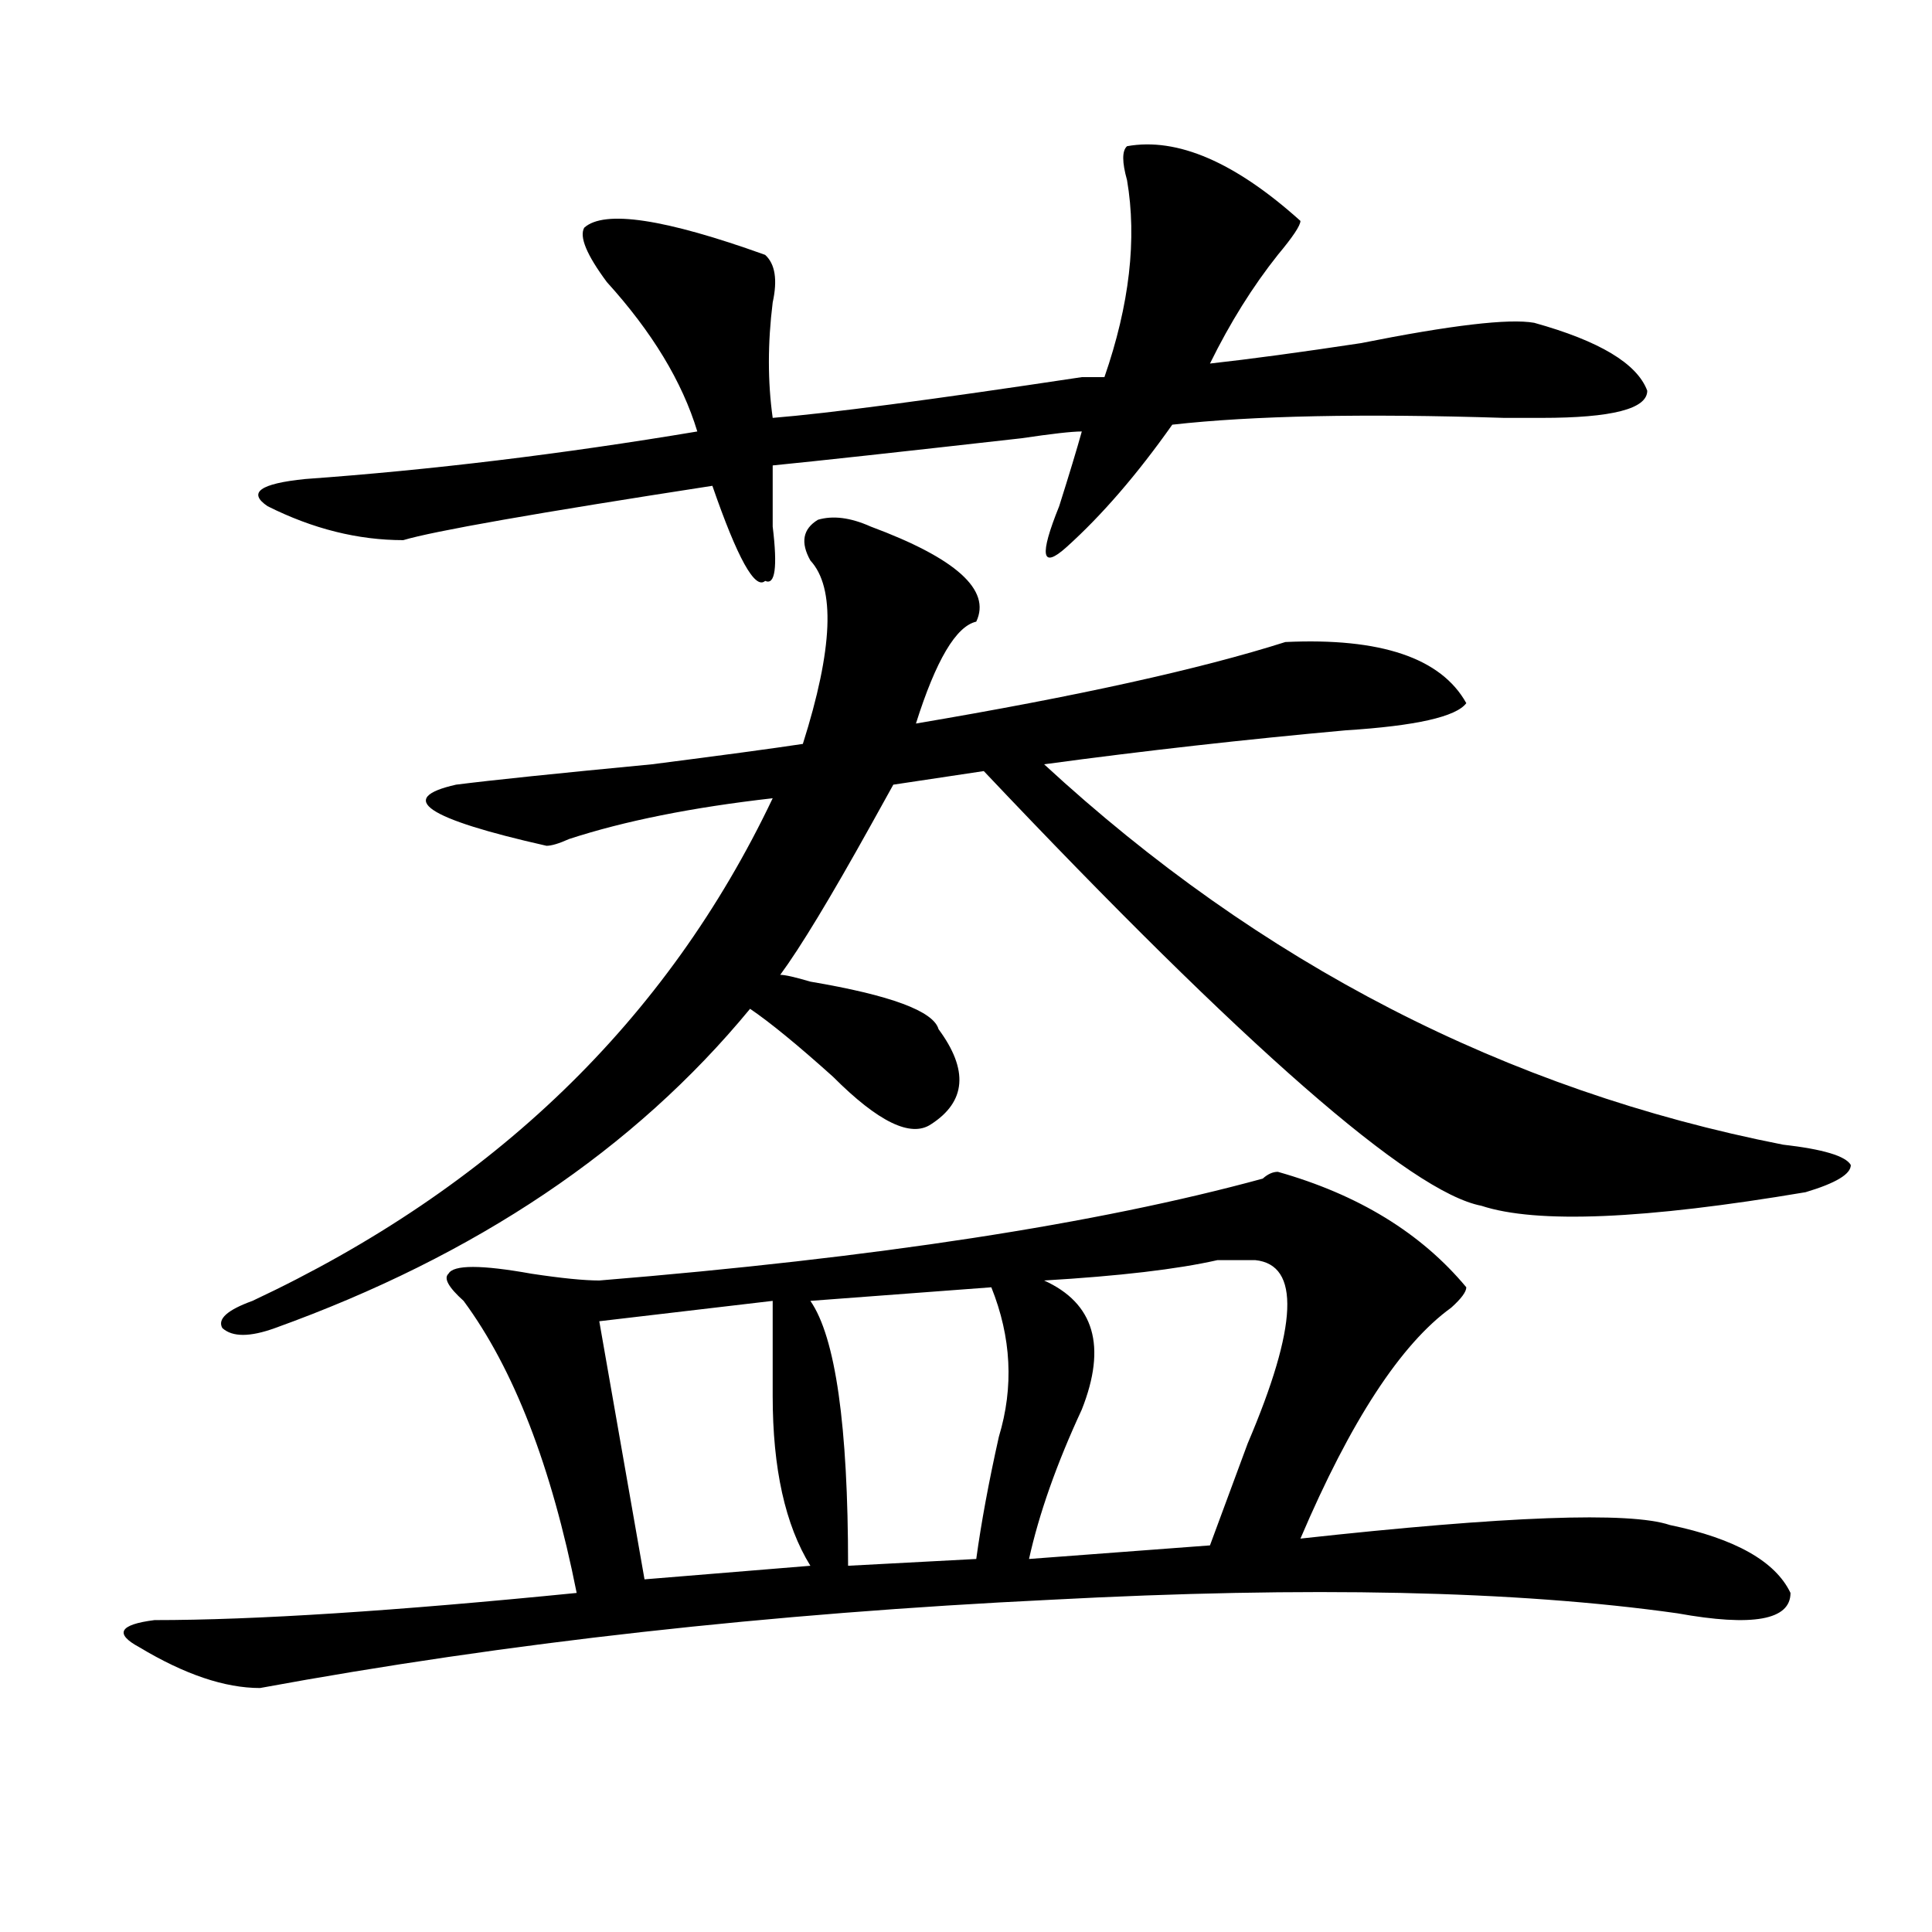
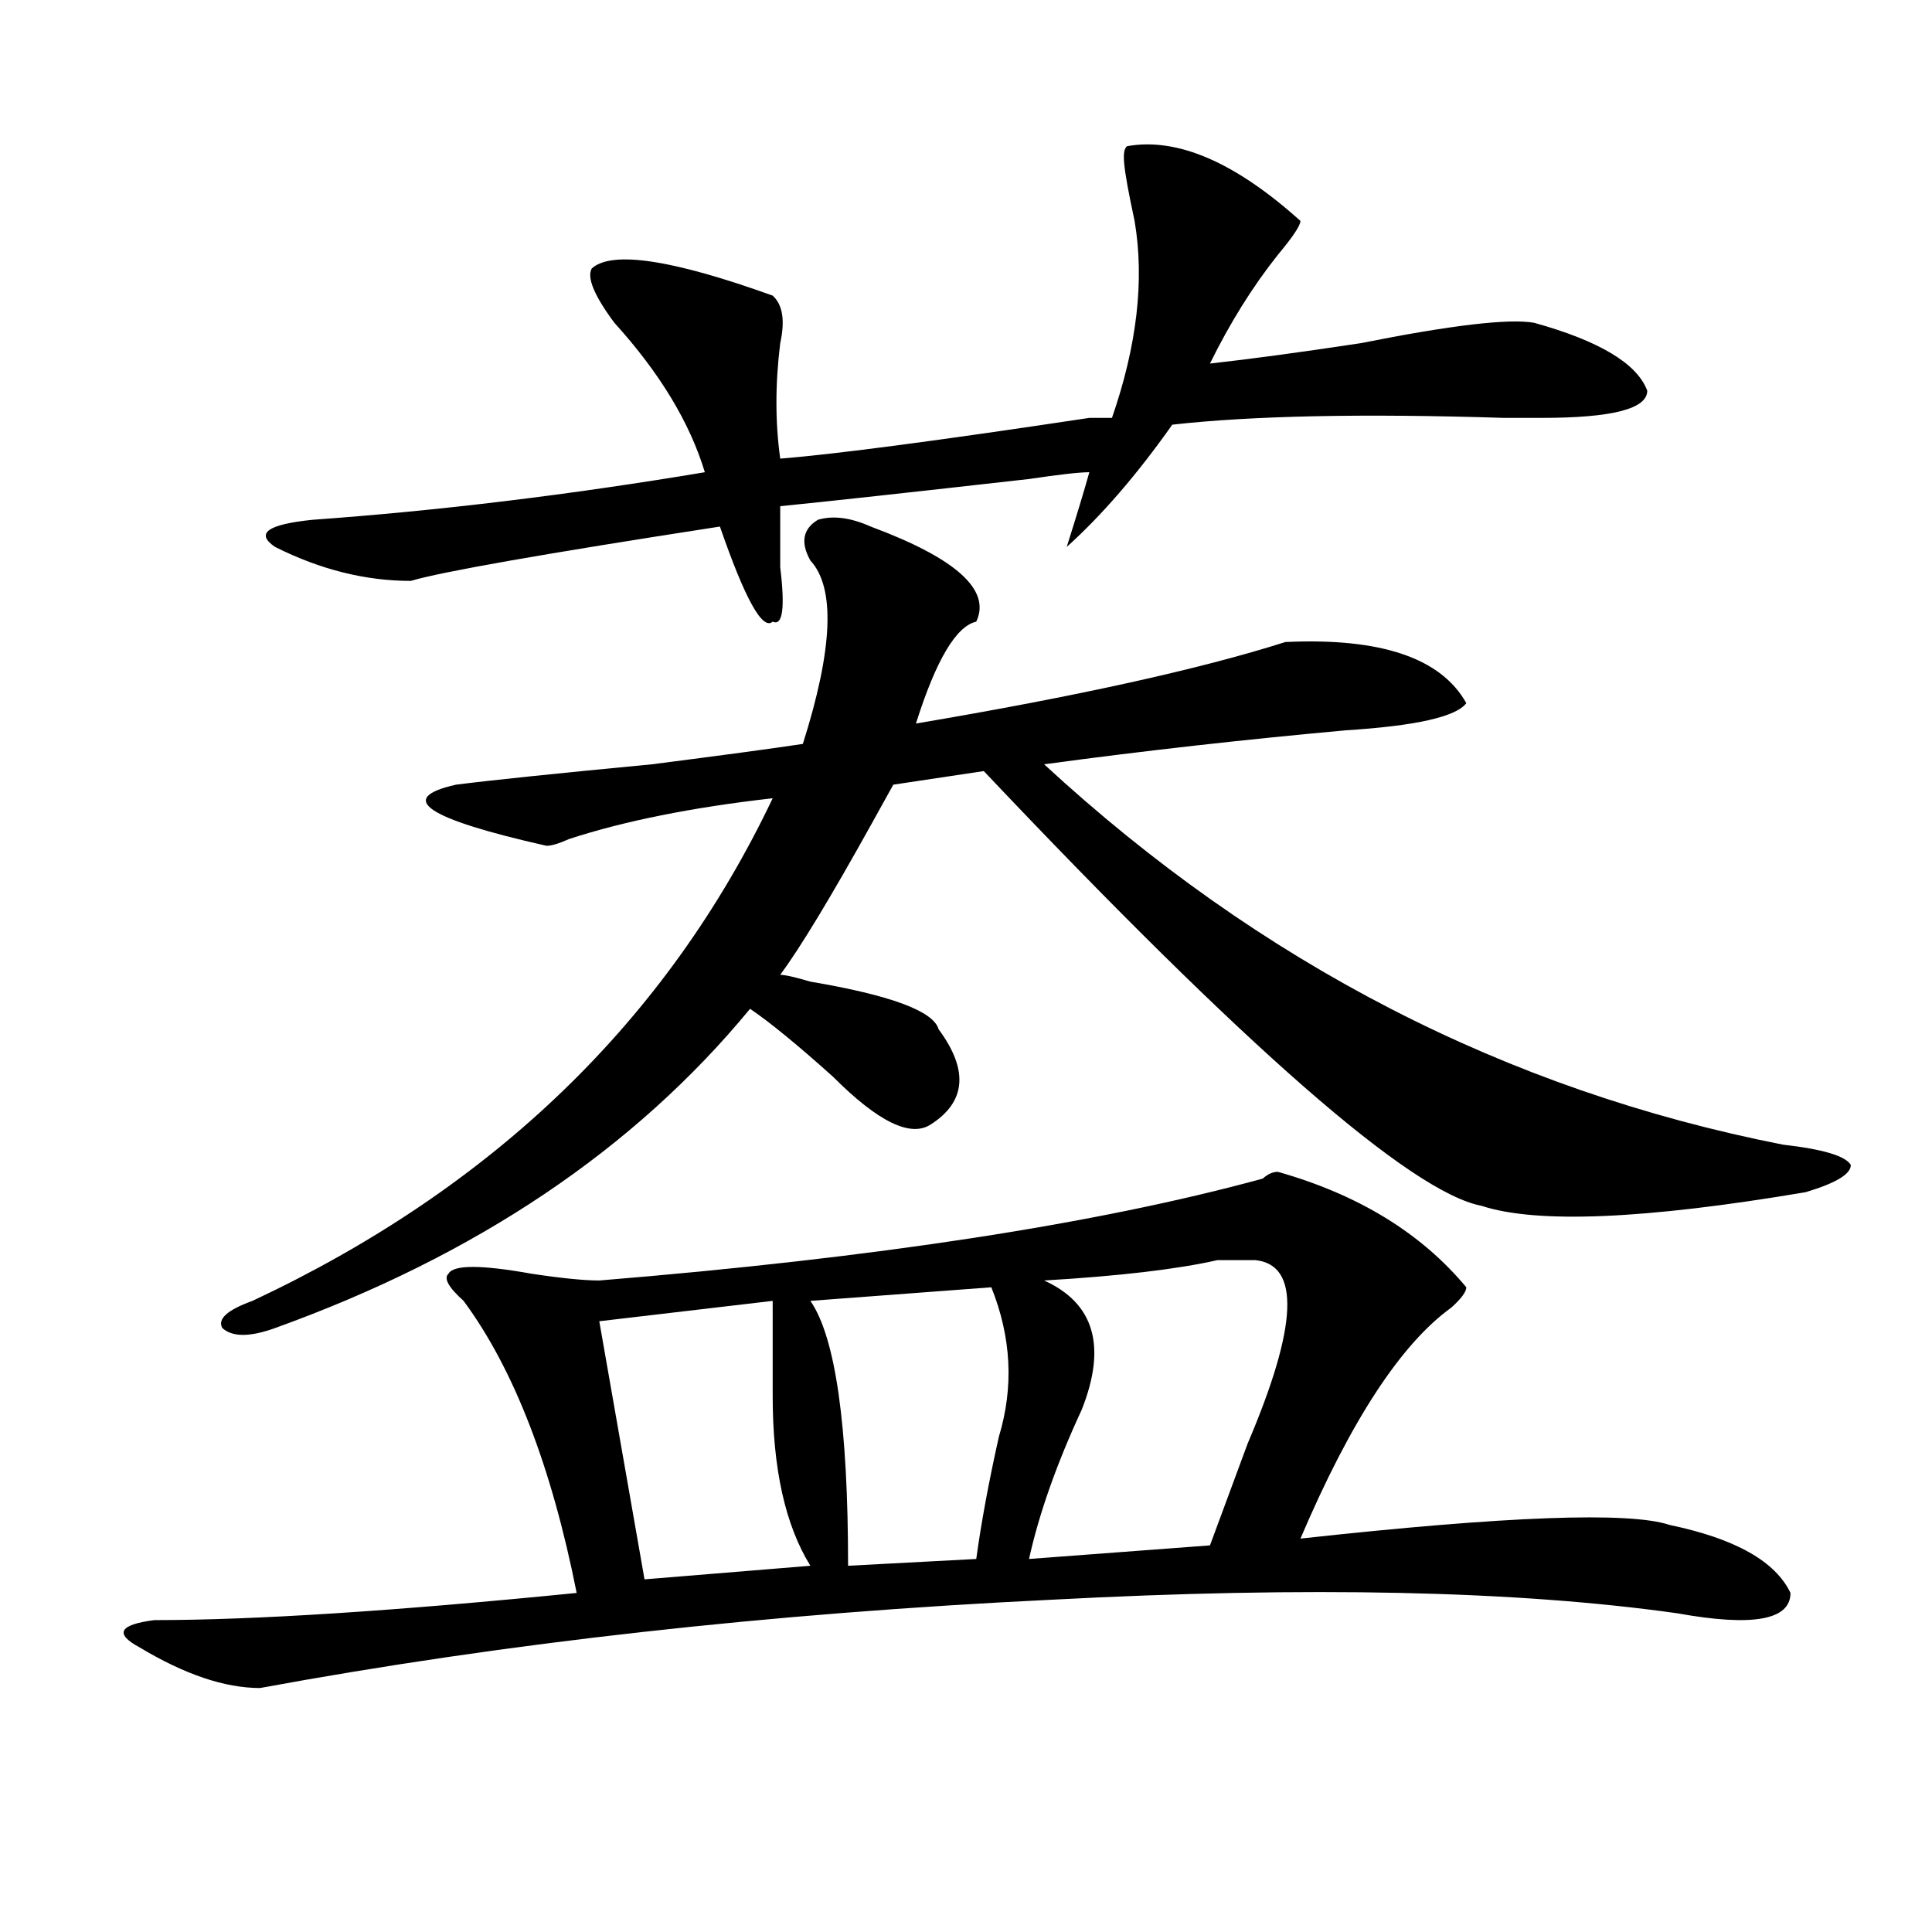
<svg xmlns="http://www.w3.org/2000/svg" version="1.1" id="图层_1" x="0px" y="0px" width="1000px" height="1000px" viewBox="0 0 1000 1000" enable-background="new 0 0 1000 1000" xml:space="preserve">
-   <path d="M661.398,606.531c41.585,11.755,74.145,31.641,97.559,59.766c0,2.362-2.622,5.878-7.805,10.547  c-26.036,18.786-52.071,58.612-78.047,119.531c106.644-11.7,170.362-14.063,191.215-7.031c33.78,7.031,54.633,18.786,62.438,35.156  c0,14.063-19.512,17.578-58.535,10.547c-83.29-11.756-191.215-14.063-323.895-7.031c-145.728,7.031-282.31,22.247-409.746,45.703  c-18.231,0-39.023-7.031-62.438-21.094c-13.048-7.031-10.427-11.756,7.805-14.063c52.011,0,124.875-4.725,218.531-14.063  c-13.048-65.589-32.56-116.016-58.535-151.172c-7.805-7.031-10.427-11.7-7.805-14.063c2.562-4.669,16.89-4.669,42.926,0  c15.609,2.362,27.316,3.516,35.121,3.516c143.046-11.7,257.555-29.278,343.406-52.734  C656.155,607.739,658.776,606.531,661.398,606.531z M509.207,399.109l-46.828,7.031c-2.622,4.724-6.524,11.755-11.707,21.094  c-20.853,37.519-36.462,63.281-46.828,77.344c2.562,0,7.805,1.208,15.609,3.516c41.585,7.031,63.718,15.271,66.34,24.609  c15.609,21.094,14.269,37.519-3.902,49.219c-10.427,7.031-27.316-1.153-50.73-24.609c-18.231-16.37-32.56-28.125-42.926-35.156  c-59.876,72.675-141.825,127.771-245.848,165.234c-13.048,4.724-22.134,4.724-27.316,0c-2.622-4.669,2.562-9.339,15.609-14.063  c124.875-58.558,214.629-145.294,269.262-260.156c-41.646,4.724-76.767,11.755-105.363,21.094  c-5.243,2.362-9.146,3.516-11.707,3.516c-62.438-14.063-78.047-24.609-46.828-31.641c18.171-2.308,52.011-5.823,101.461-10.547  c36.401-4.669,62.438-8.185,78.047-10.547c15.609-49.219,16.89-80.859,3.902-94.922c-5.243-9.339-3.902-16.37,3.902-21.094  c7.805-2.308,16.89-1.153,27.316,3.516c44.206,16.425,62.438,32.849,54.633,49.219c-10.427,2.362-20.853,19.94-31.219,52.734  c83.229-14.063,146.948-28.125,191.215-42.188c49.39-2.308,80.608,8.239,93.656,31.641c-5.243,7.031-26.036,11.755-62.438,14.063  c-52.071,4.724-104.083,10.547-156.094,17.578c111.827,103.161,239.323,168.75,382.43,196.875  c20.792,2.362,32.499,5.878,35.121,10.547c0,4.724-7.805,9.394-23.414,14.063c-83.29,14.063-139.204,16.425-167.801,7.031  C730.3,617.078,644.448,542.097,509.207,399.109z M583.352,75.672c25.976-4.669,55.913,8.239,89.754,38.672  c0,2.362-3.902,8.239-11.707,17.578c-13.048,16.425-24.755,35.156-35.121,56.25c20.792-2.308,46.828-5.823,78.047-10.547  c46.828-9.339,76.706-12.854,89.754-10.547c33.78,9.394,53.292,21.094,58.535,35.156c0,9.394-18.231,14.063-54.633,14.063  c-2.622,0-9.146,0-19.512,0c-72.864-2.308-130.118-1.153-171.703,3.516c-18.231,25.817-36.462,46.911-54.633,63.281  c-13.048,11.755-14.329,4.724-3.902-21.094c5.183-16.37,9.085-29.278,11.707-38.672c-5.243,0-15.609,1.208-31.219,3.516  c-62.438,7.031-105.363,11.755-128.777,14.063c0,9.394,0,19.94,0,31.641c2.562,21.094,1.28,30.487-3.902,28.125  c-5.243,4.724-14.329-11.7-27.316-49.219c-91.095,14.063-144.387,23.456-159.996,28.125c-23.414,0-46.828-5.823-70.242-17.578  c-10.427-7.031-3.902-11.7,19.512-14.063c64.999-4.669,132.68-12.854,202.922-24.609c-7.805-25.763-23.414-51.526-46.828-77.344  c-10.427-14.063-14.329-23.401-11.707-28.125c10.366-9.339,41.585-4.669,93.656,14.063c5.183,4.724,6.464,12.909,3.902,24.609  c-2.622,21.094-2.622,41.034,0,59.766c28.597-2.308,81.949-9.339,159.996-21.094c5.183,0,9.085,0,11.707,0  c12.987-37.464,16.89-71.466,11.707-101.953C580.729,83.911,580.729,78.034,583.352,75.672z M399.941,673.328l-89.754,10.547  l23.414,133.594l85.852-7.031c-13.048-21.094-19.512-50.372-19.512-87.891C399.941,701.453,399.941,685.083,399.941,673.328z   M513.109,666.297l-93.656,7.031c12.987,18.786,19.512,64.489,19.512,137.109l66.34-3.516c2.562-18.731,6.464-39.825,11.707-63.281  C524.816,717.878,523.476,692.114,513.109,666.297z M649.691,652.234c-5.243,0-11.707,0-19.512,0  c-20.853,4.724-50.73,8.239-89.754,10.547c25.976,11.755,32.499,34.003,19.512,66.797c-13.048,28.125-22.134,53.942-27.316,77.344  l93.656-7.031c5.183-14.063,11.707-31.641,19.512-52.734C671.765,686.237,673.105,654.597,649.691,652.234z" />
+   <path d="M661.398,606.531c41.585,11.755,74.145,31.641,97.559,59.766c0,2.362-2.622,5.878-7.805,10.547  c-26.036,18.786-52.071,58.612-78.047,119.531c106.644-11.7,170.362-14.063,191.215-7.031c33.78,7.031,54.633,18.786,62.438,35.156  c0,14.063-19.512,17.578-58.535,10.547c-83.29-11.756-191.215-14.063-323.895-7.031c-145.728,7.031-282.31,22.247-409.746,45.703  c-18.231,0-39.023-7.031-62.438-21.094c-13.048-7.031-10.427-11.756,7.805-14.063c52.011,0,124.875-4.725,218.531-14.063  c-13.048-65.589-32.56-116.016-58.535-151.172c-7.805-7.031-10.427-11.7-7.805-14.063c2.562-4.669,16.89-4.669,42.926,0  c15.609,2.362,27.316,3.516,35.121,3.516c143.046-11.7,257.555-29.278,343.406-52.734  C656.155,607.739,658.776,606.531,661.398,606.531z M509.207,399.109l-46.828,7.031c-2.622,4.724-6.524,11.755-11.707,21.094  c-20.853,37.519-36.462,63.281-46.828,77.344c2.562,0,7.805,1.208,15.609,3.516c41.585,7.031,63.718,15.271,66.34,24.609  c15.609,21.094,14.269,37.519-3.902,49.219c-10.427,7.031-27.316-1.153-50.73-24.609c-18.231-16.37-32.56-28.125-42.926-35.156  c-59.876,72.675-141.825,127.771-245.848,165.234c-13.048,4.724-22.134,4.724-27.316,0c-2.622-4.669,2.562-9.339,15.609-14.063  c124.875-58.558,214.629-145.294,269.262-260.156c-41.646,4.724-76.767,11.755-105.363,21.094  c-5.243,2.362-9.146,3.516-11.707,3.516c-62.438-14.063-78.047-24.609-46.828-31.641c18.171-2.308,52.011-5.823,101.461-10.547  c36.401-4.669,62.438-8.185,78.047-10.547c15.609-49.219,16.89-80.859,3.902-94.922c-5.243-9.339-3.902-16.37,3.902-21.094  c7.805-2.308,16.89-1.153,27.316,3.516c44.206,16.425,62.438,32.849,54.633,49.219c-10.427,2.362-20.853,19.94-31.219,52.734  c83.229-14.063,146.948-28.125,191.215-42.188c49.39-2.308,80.608,8.239,93.656,31.641c-5.243,7.031-26.036,11.755-62.438,14.063  c-52.071,4.724-104.083,10.547-156.094,17.578c111.827,103.161,239.323,168.75,382.43,196.875  c20.792,2.362,32.499,5.878,35.121,10.547c0,4.724-7.805,9.394-23.414,14.063c-83.29,14.063-139.204,16.425-167.801,7.031  C730.3,617.078,644.448,542.097,509.207,399.109z M583.352,75.672c25.976-4.669,55.913,8.239,89.754,38.672  c0,2.362-3.902,8.239-11.707,17.578c-13.048,16.425-24.755,35.156-35.121,56.25c20.792-2.308,46.828-5.823,78.047-10.547  c46.828-9.339,76.706-12.854,89.754-10.547c33.78,9.394,53.292,21.094,58.535,35.156c0,9.394-18.231,14.063-54.633,14.063  c-2.622,0-9.146,0-19.512,0c-72.864-2.308-130.118-1.153-171.703,3.516c-18.231,25.817-36.462,46.911-54.633,63.281  c5.183-16.37,9.085-29.278,11.707-38.672c-5.243,0-15.609,1.208-31.219,3.516  c-62.438,7.031-105.363,11.755-128.777,14.063c0,9.394,0,19.94,0,31.641c2.562,21.094,1.28,30.487-3.902,28.125  c-5.243,4.724-14.329-11.7-27.316-49.219c-91.095,14.063-144.387,23.456-159.996,28.125c-23.414,0-46.828-5.823-70.242-17.578  c-10.427-7.031-3.902-11.7,19.512-14.063c64.999-4.669,132.68-12.854,202.922-24.609c-7.805-25.763-23.414-51.526-46.828-77.344  c-10.427-14.063-14.329-23.401-11.707-28.125c10.366-9.339,41.585-4.669,93.656,14.063c5.183,4.724,6.464,12.909,3.902,24.609  c-2.622,21.094-2.622,41.034,0,59.766c28.597-2.308,81.949-9.339,159.996-21.094c5.183,0,9.085,0,11.707,0  c12.987-37.464,16.89-71.466,11.707-101.953C580.729,83.911,580.729,78.034,583.352,75.672z M399.941,673.328l-89.754,10.547  l23.414,133.594l85.852-7.031c-13.048-21.094-19.512-50.372-19.512-87.891C399.941,701.453,399.941,685.083,399.941,673.328z   M513.109,666.297l-93.656,7.031c12.987,18.786,19.512,64.489,19.512,137.109l66.34-3.516c2.562-18.731,6.464-39.825,11.707-63.281  C524.816,717.878,523.476,692.114,513.109,666.297z M649.691,652.234c-5.243,0-11.707,0-19.512,0  c-20.853,4.724-50.73,8.239-89.754,10.547c25.976,11.755,32.499,34.003,19.512,66.797c-13.048,28.125-22.134,53.942-27.316,77.344  l93.656-7.031c5.183-14.063,11.707-31.641,19.512-52.734C671.765,686.237,673.105,654.597,649.691,652.234z" />
</svg>